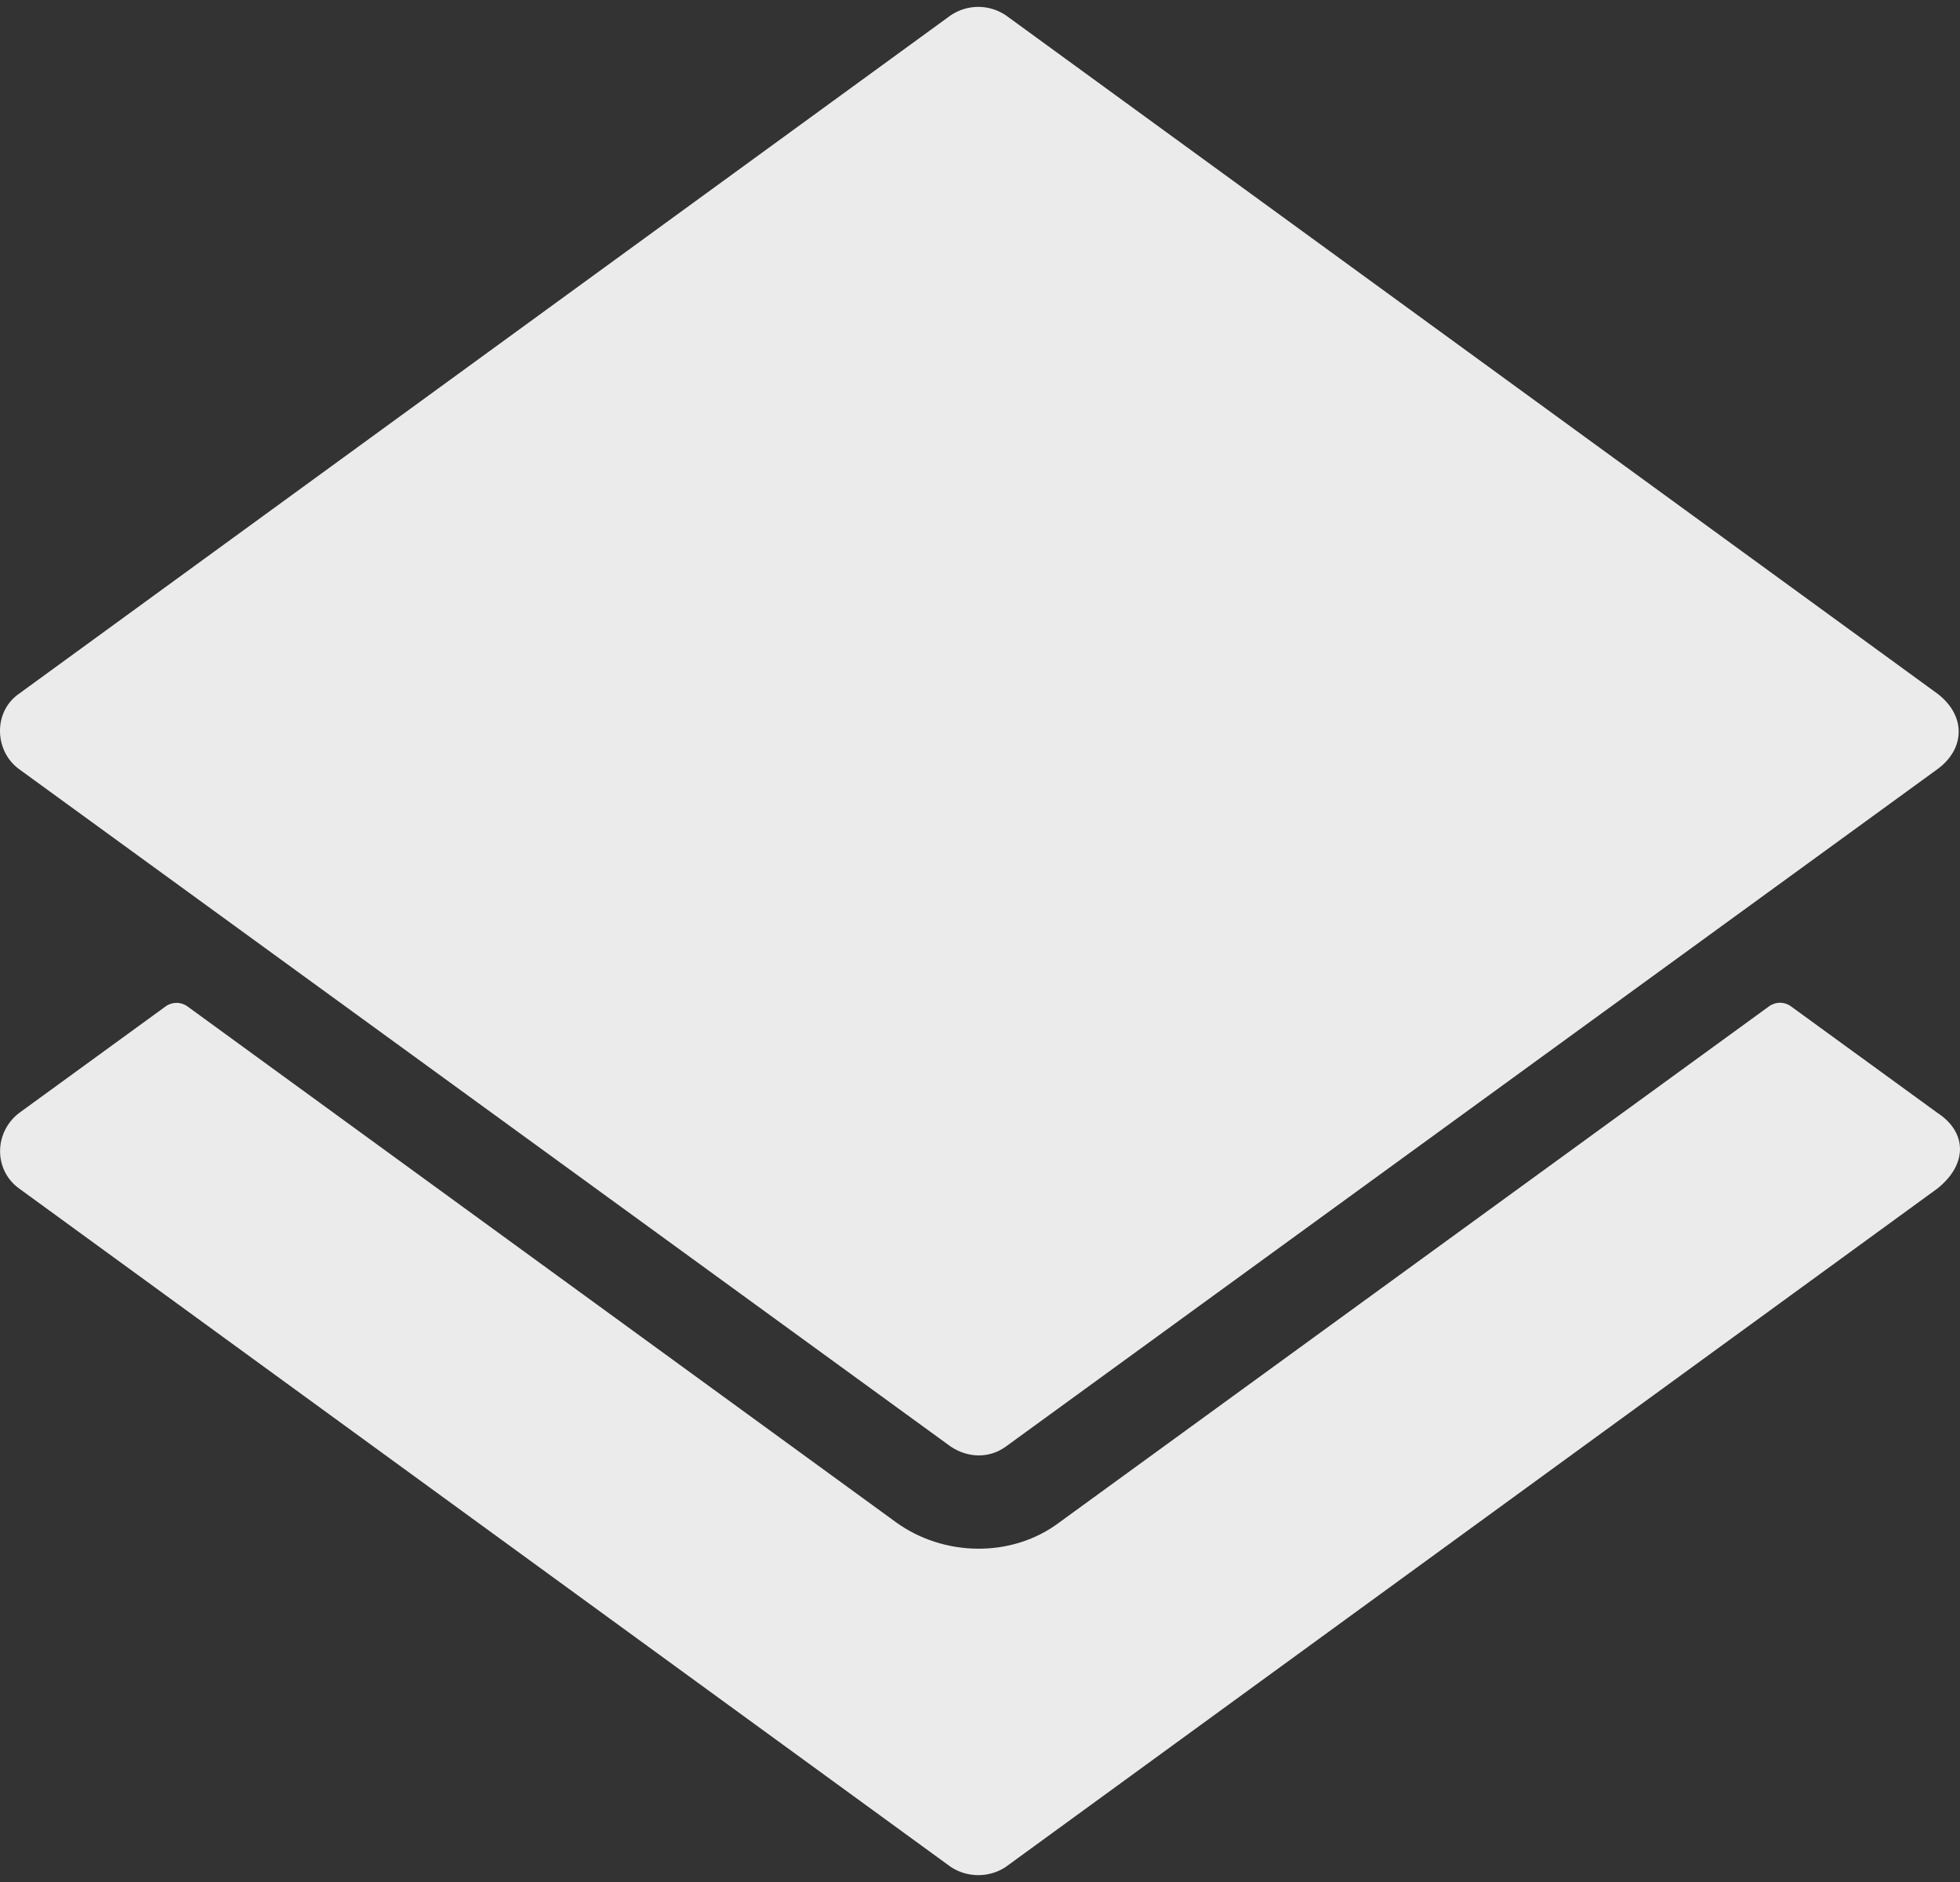
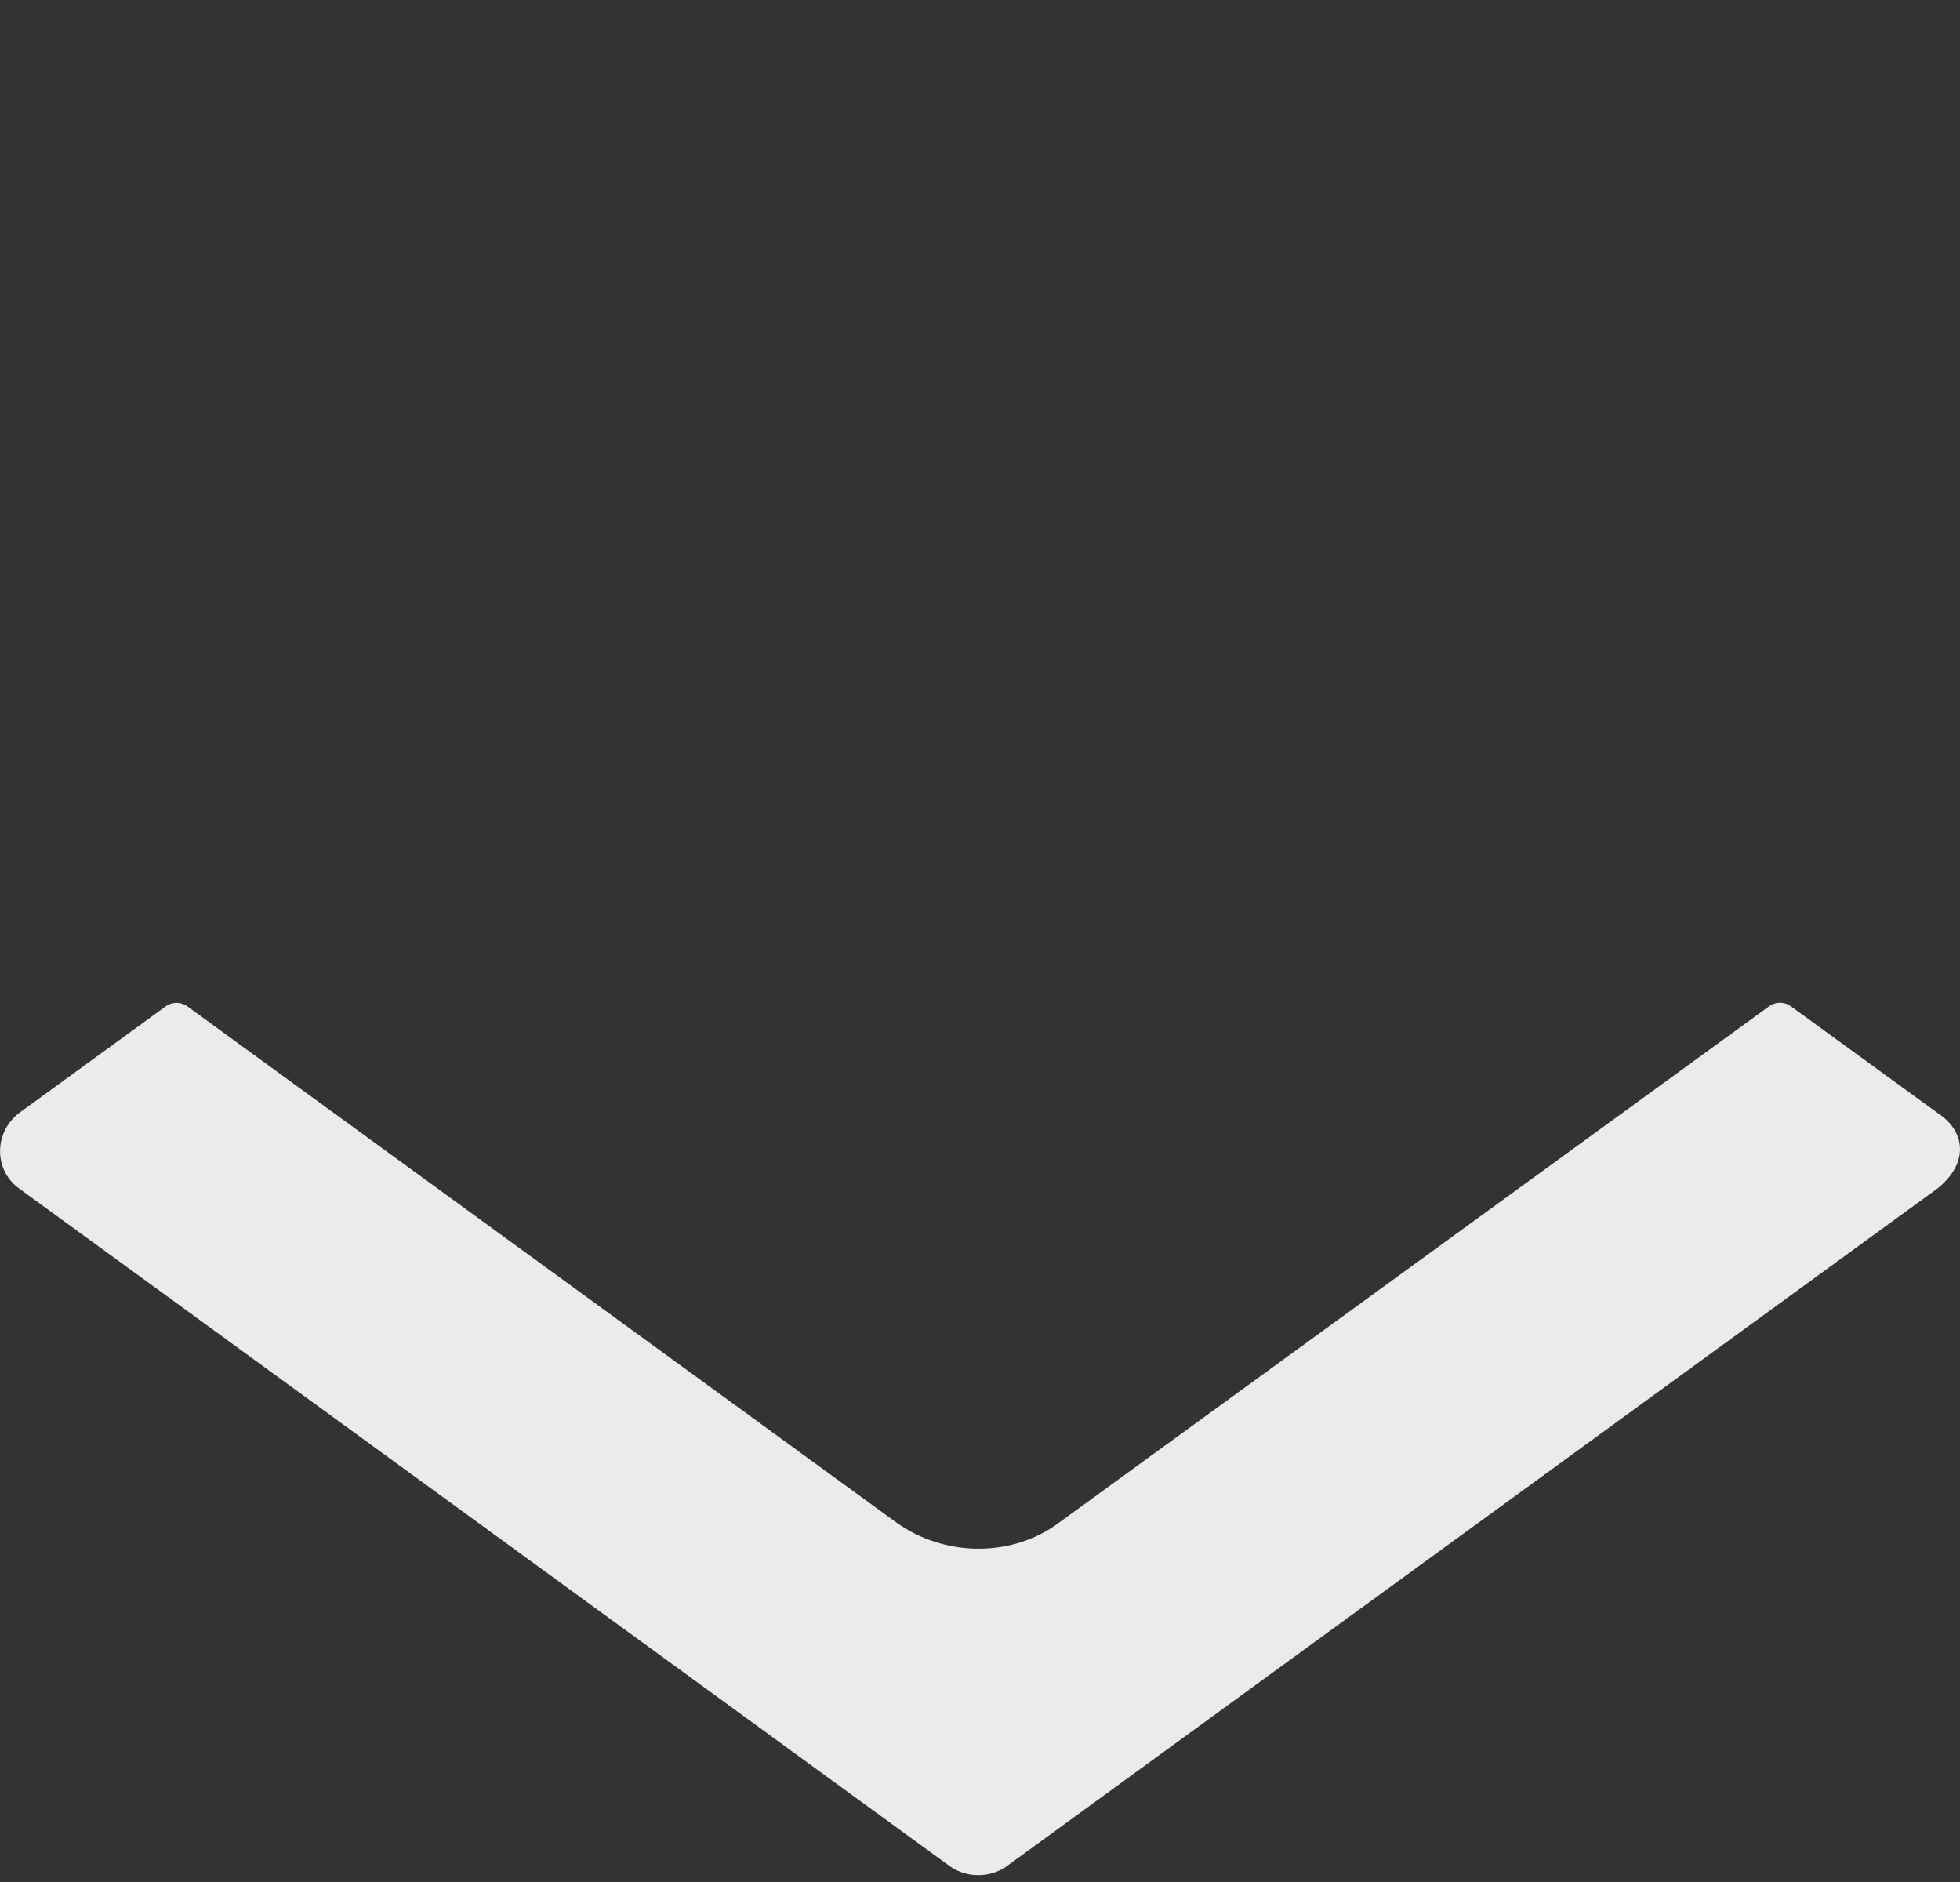
<svg xmlns="http://www.w3.org/2000/svg" width="50" height="48" viewBox="0 0 50 48" fill="none">
  <rect x="0" y="0" width="50" height="48" fill="#333333" stroke="none" />
-   <path d="M49.425 19.617C49.425 19.617 25.69 36.873 25.657 36.896C25.235 37.202 24.692 37.187 24.255 36.896C24.255 36.896 0.52 19.64 0.487 19.617C-0.146 19.156 -0.179 18.152 0.487 17.692L24.255 0.389C24.683 0.104 25.229 0.104 25.657 0.389L49.425 17.692C50.162 18.256 50.132 19.1 49.425 19.617Z" fill="#EBEBEB" />
  <path d="M49.425 30.312L25.657 47.615C25.235 47.897 24.676 47.894 24.254 47.615C24.254 47.615 0.513 30.33 0.487 30.312C-0.164 29.84 -0.155 28.88 0.487 28.387L4.224 25.669C4.39 25.547 4.616 25.547 4.783 25.669L22.852 38.821C24.064 39.703 25.814 39.748 27.035 38.821L45.129 25.666C45.295 25.544 45.521 25.544 45.687 25.666L49.425 28.384C50.161 28.862 50.221 29.673 49.425 30.312Z" fill="#EBEBEB" />
</svg>